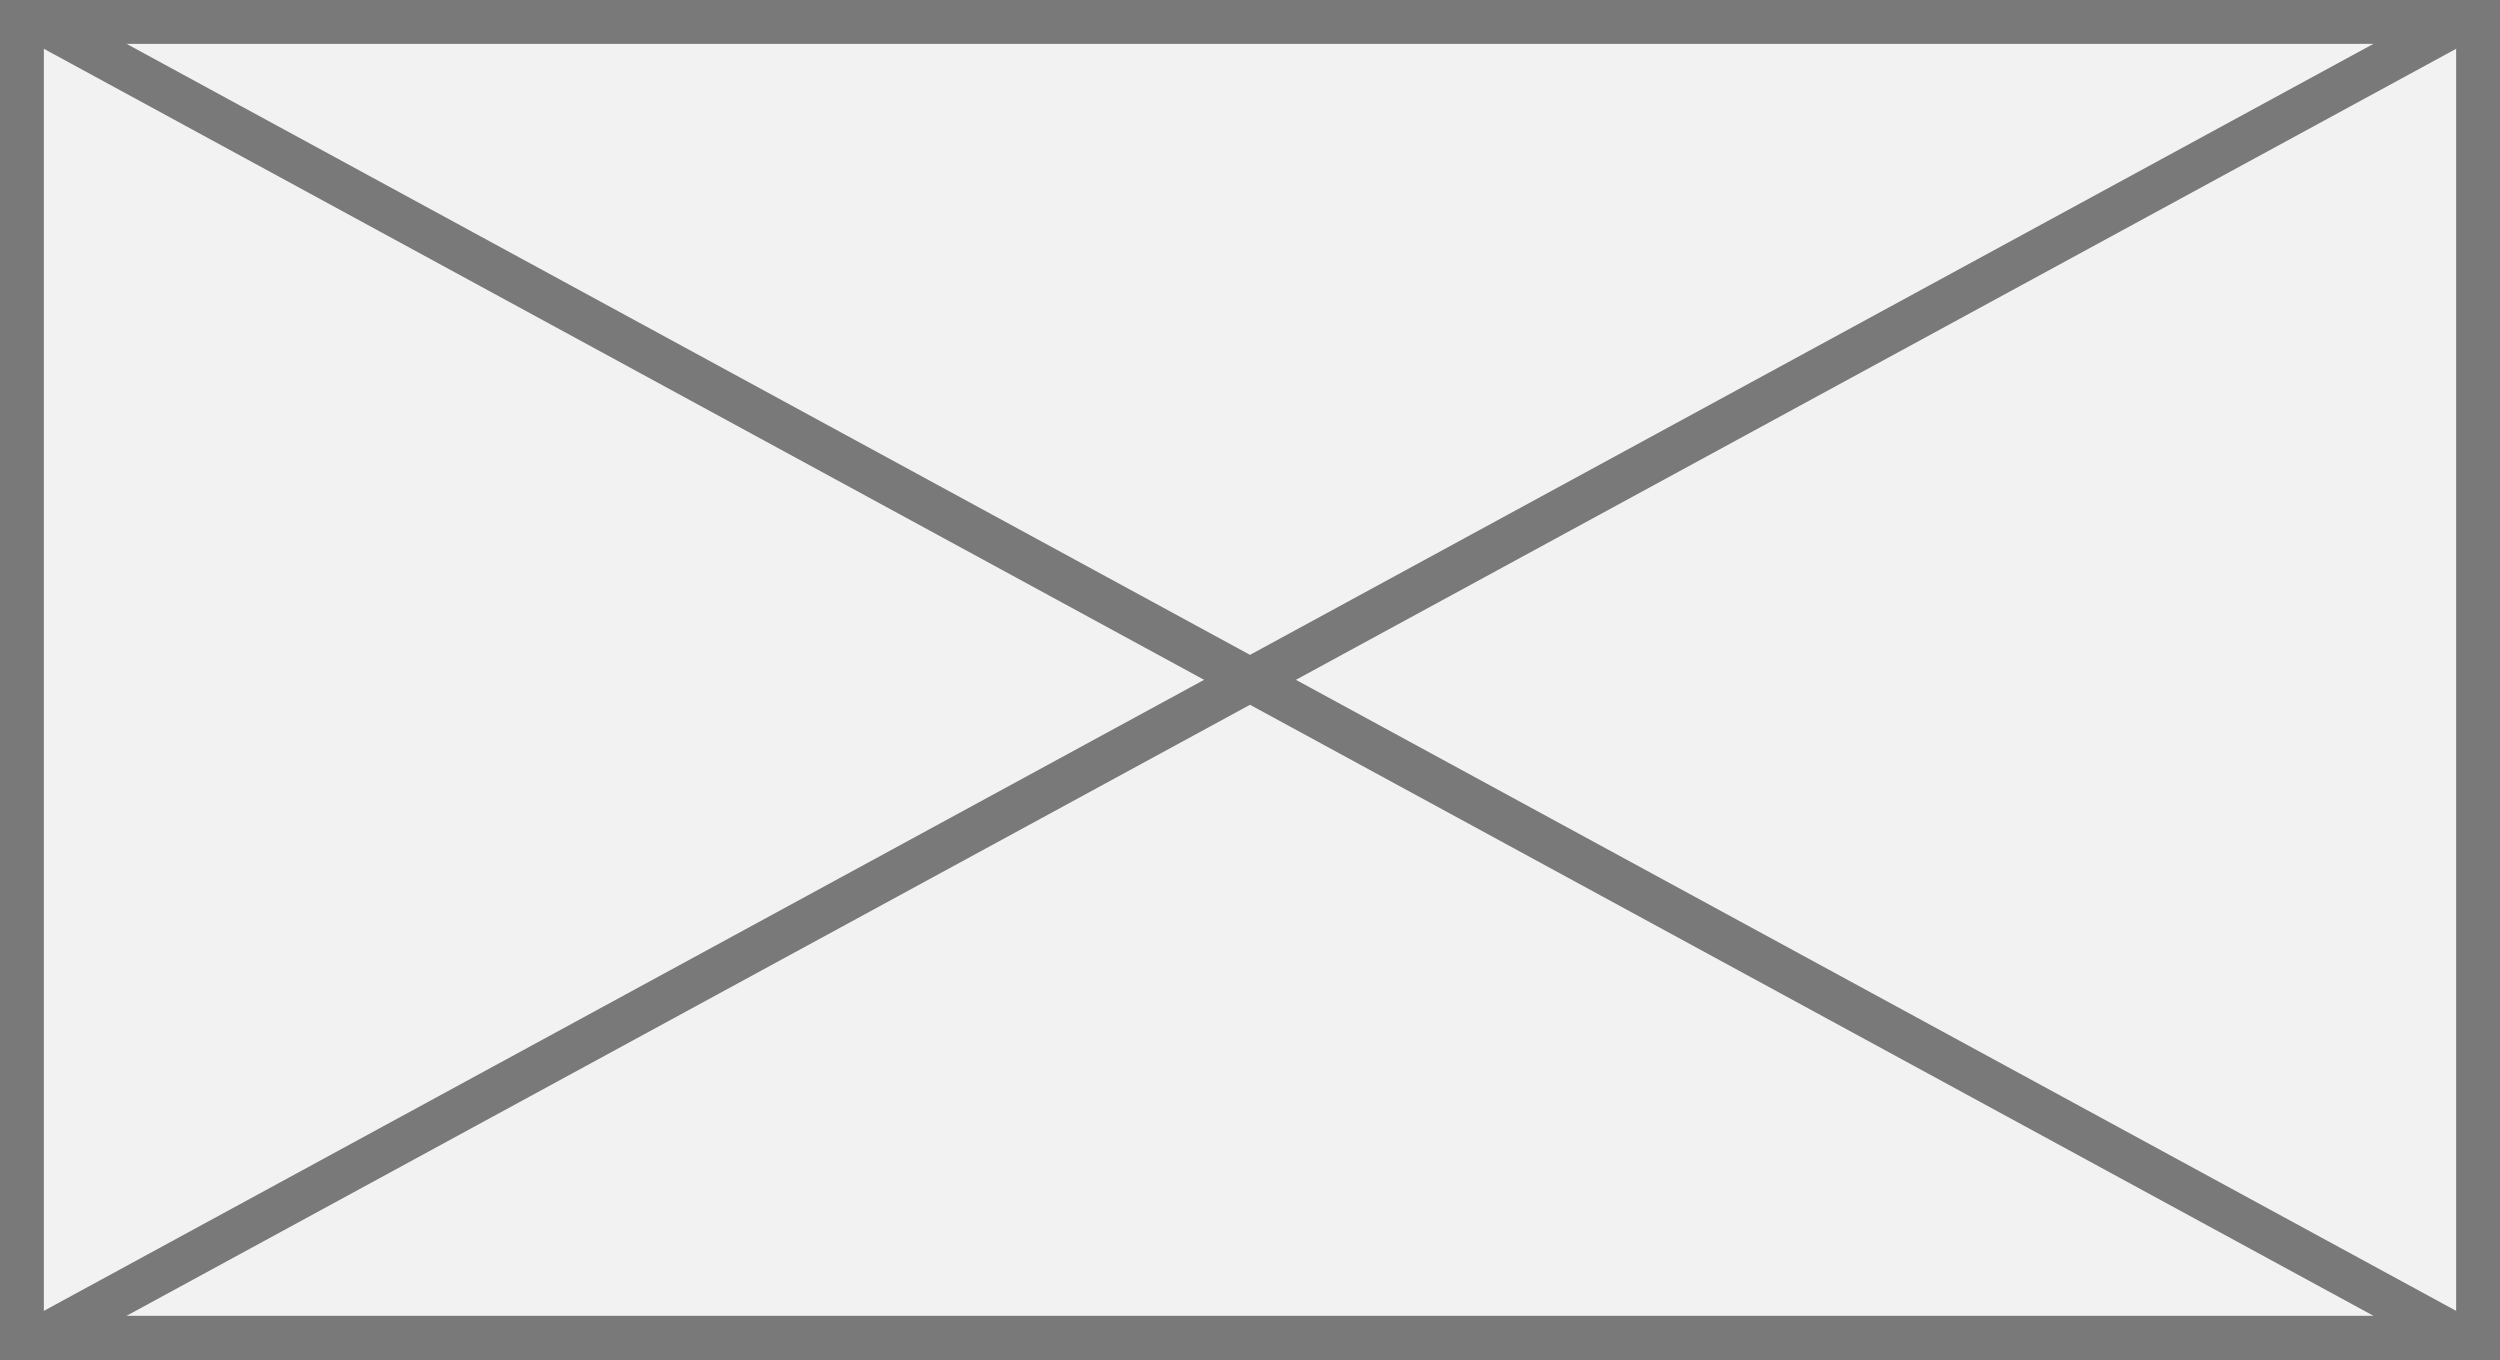
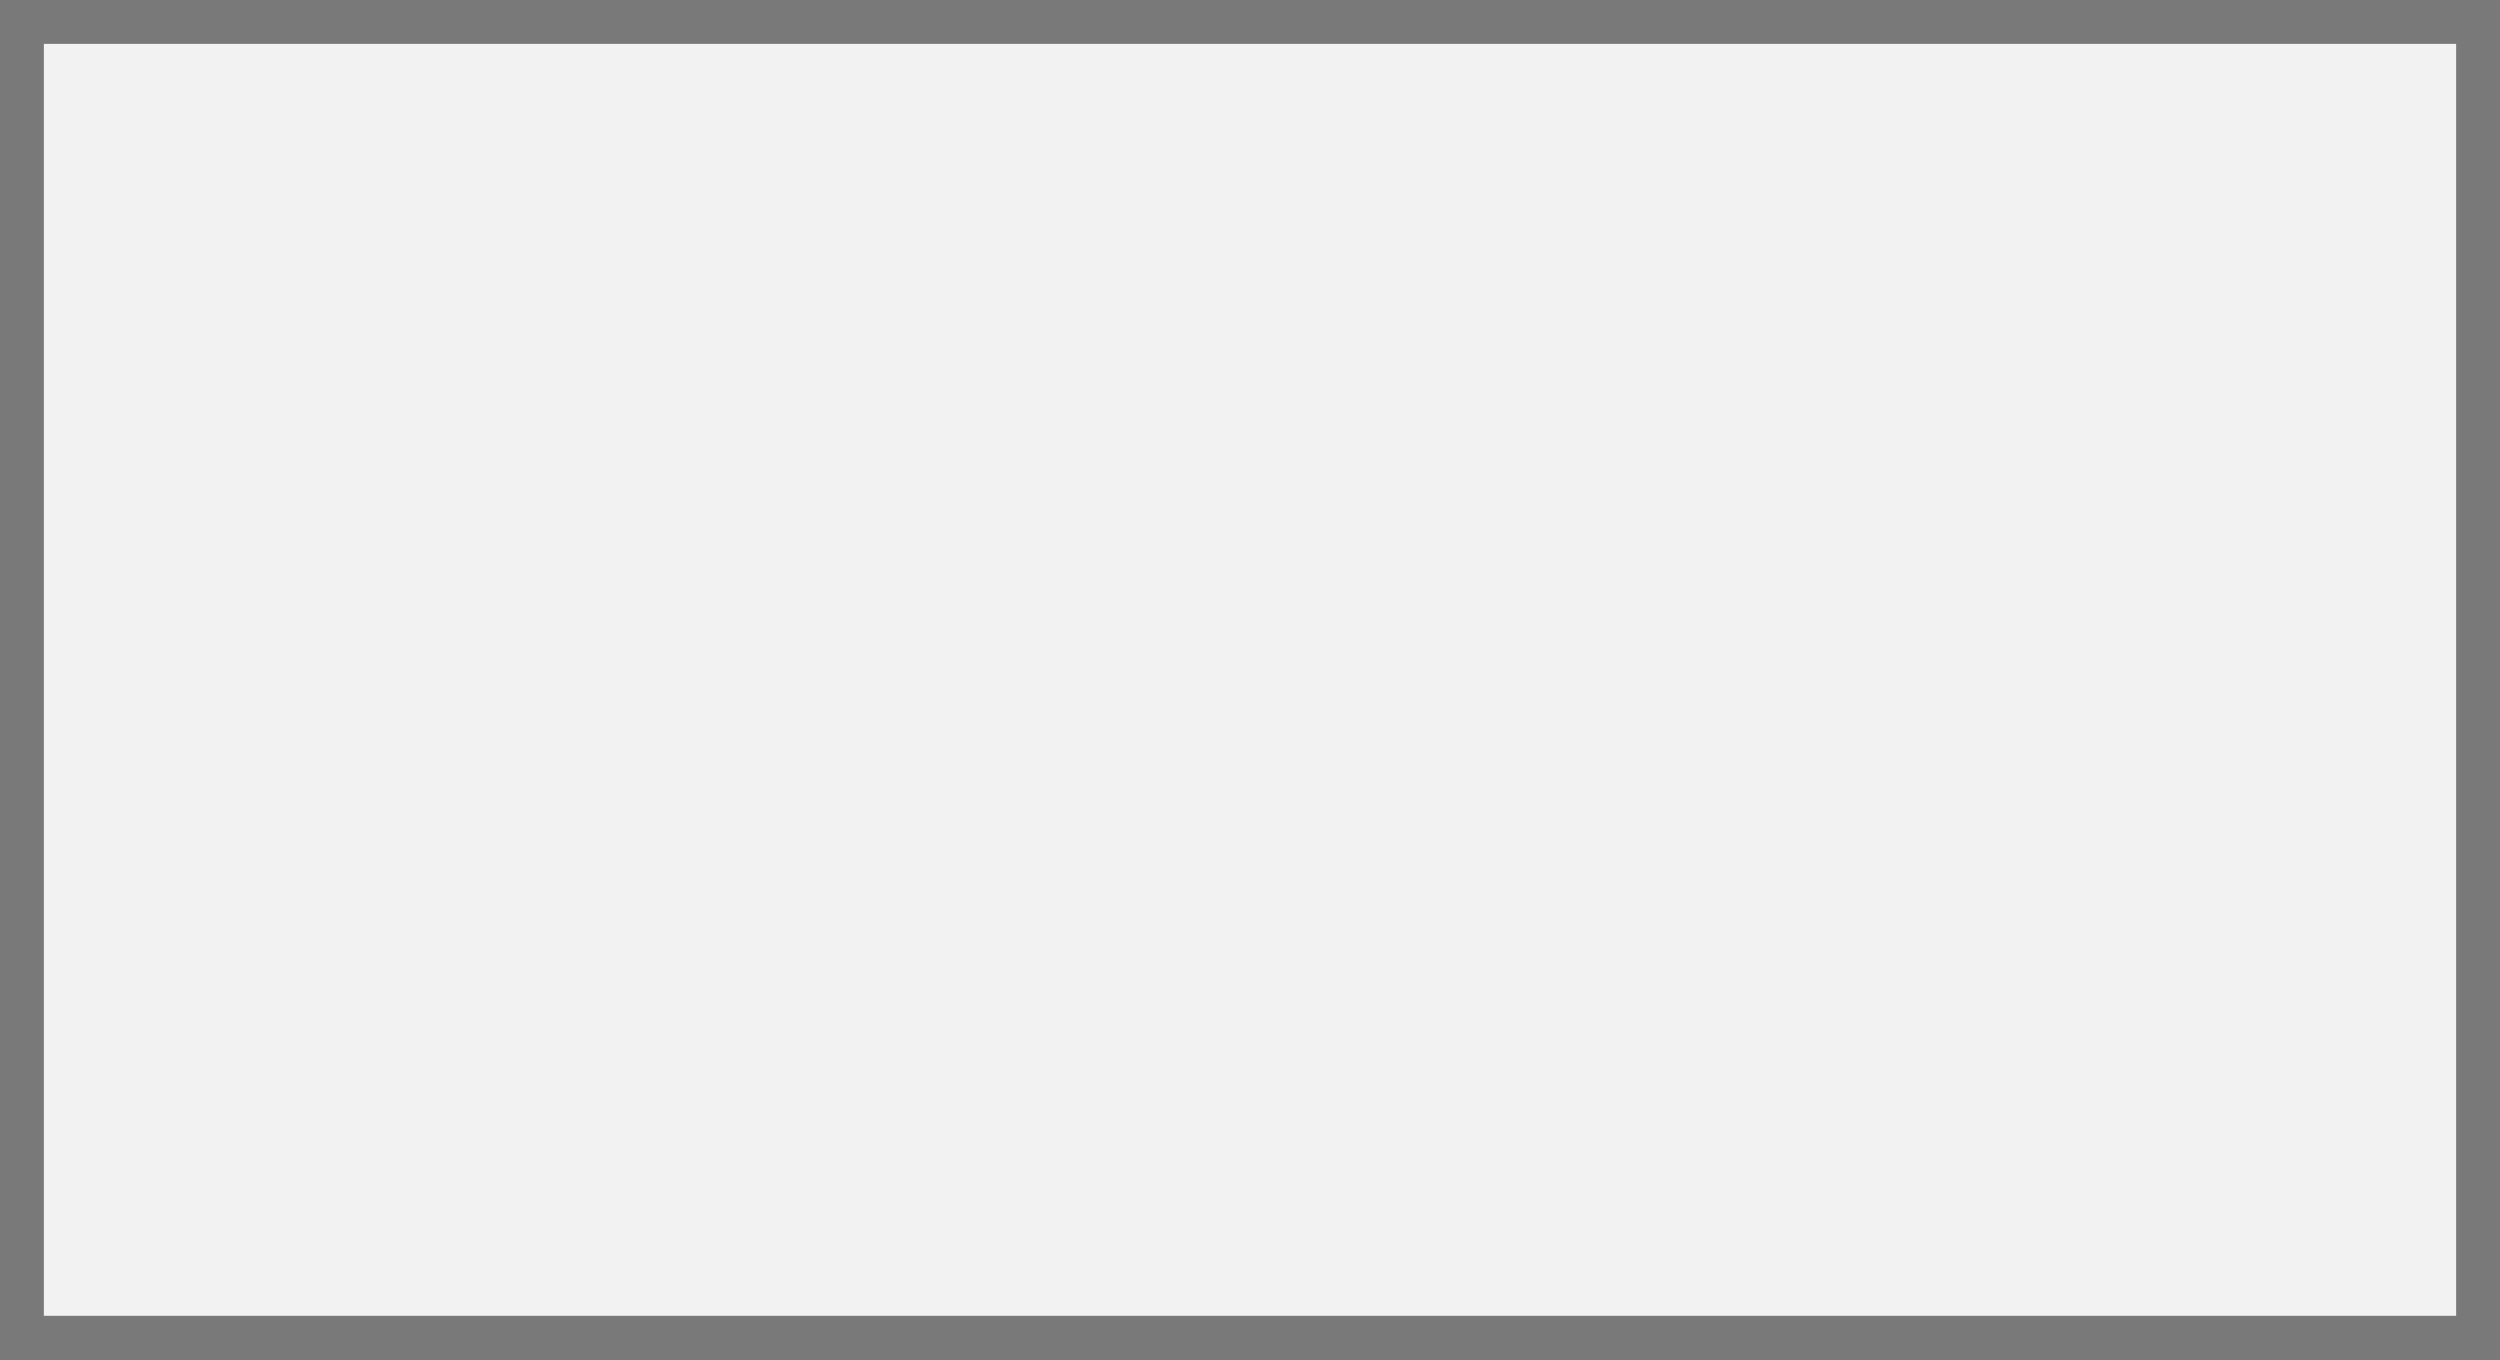
<svg xmlns="http://www.w3.org/2000/svg" version="1.1" width="57px" height="31px">
  <rect width="100%" height="100%" fill="#333333" stroke="none" />
  <g transform="matrix(1 0 0 1 -1003 -12 )">
-     <path d="M 1003.5 12.5  L 1059.5 12.5  L 1059.5 42.5  L 1003.5 42.5  L 1003.5 12.5  Z " fill-rule="nonzero" fill="#f2f2f2" stroke="none" />
+     <path d="M 1003.5 12.5  L 1059.5 12.5  L 1059.5 42.5  L 1003.5 42.5  Z " fill-rule="nonzero" fill="#f2f2f2" stroke="none" />
    <path d="M 1003.5 12.5  L 1059.5 12.5  L 1059.5 42.5  L 1003.5 42.5  L 1003.5 12.5  Z " stroke-width="1" stroke="#797979" fill="none" />
-     <path d="M 1003.808 12.439  L 1059.192 42.561  M 1059.192 12.439  L 1003.808 42.561  " stroke-width="1" stroke="#797979" fill="none" />
  </g>
</svg>